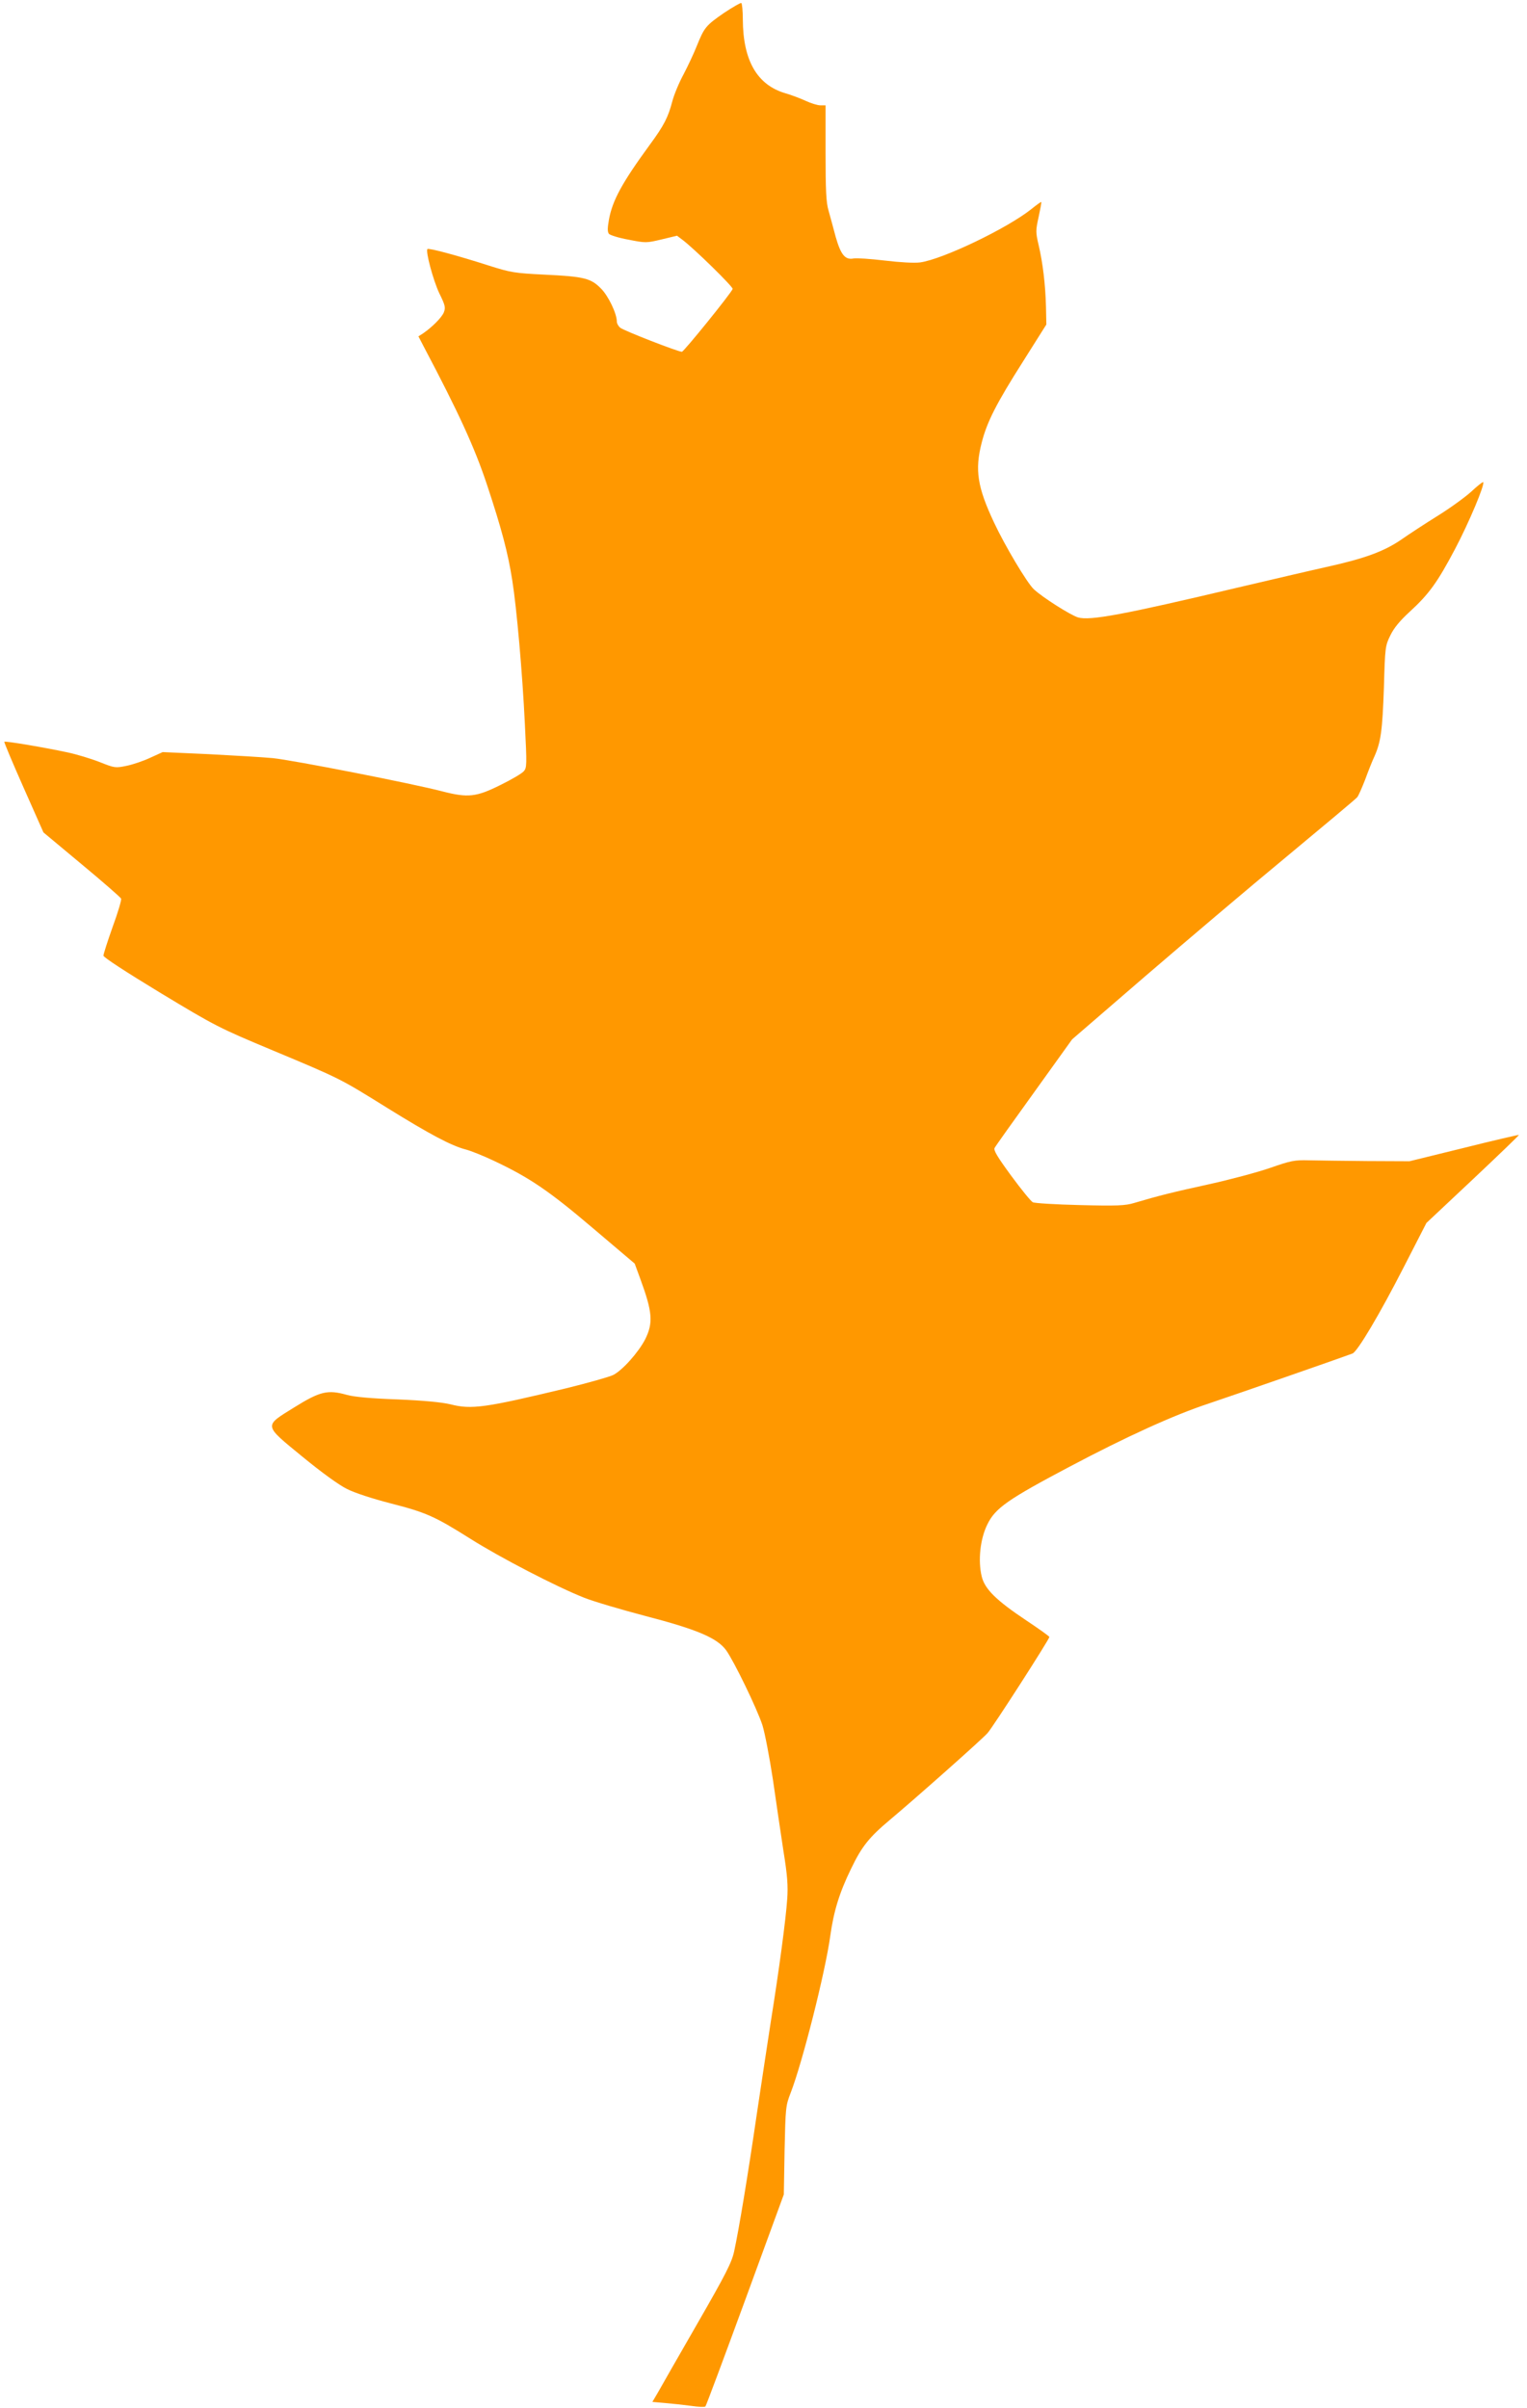
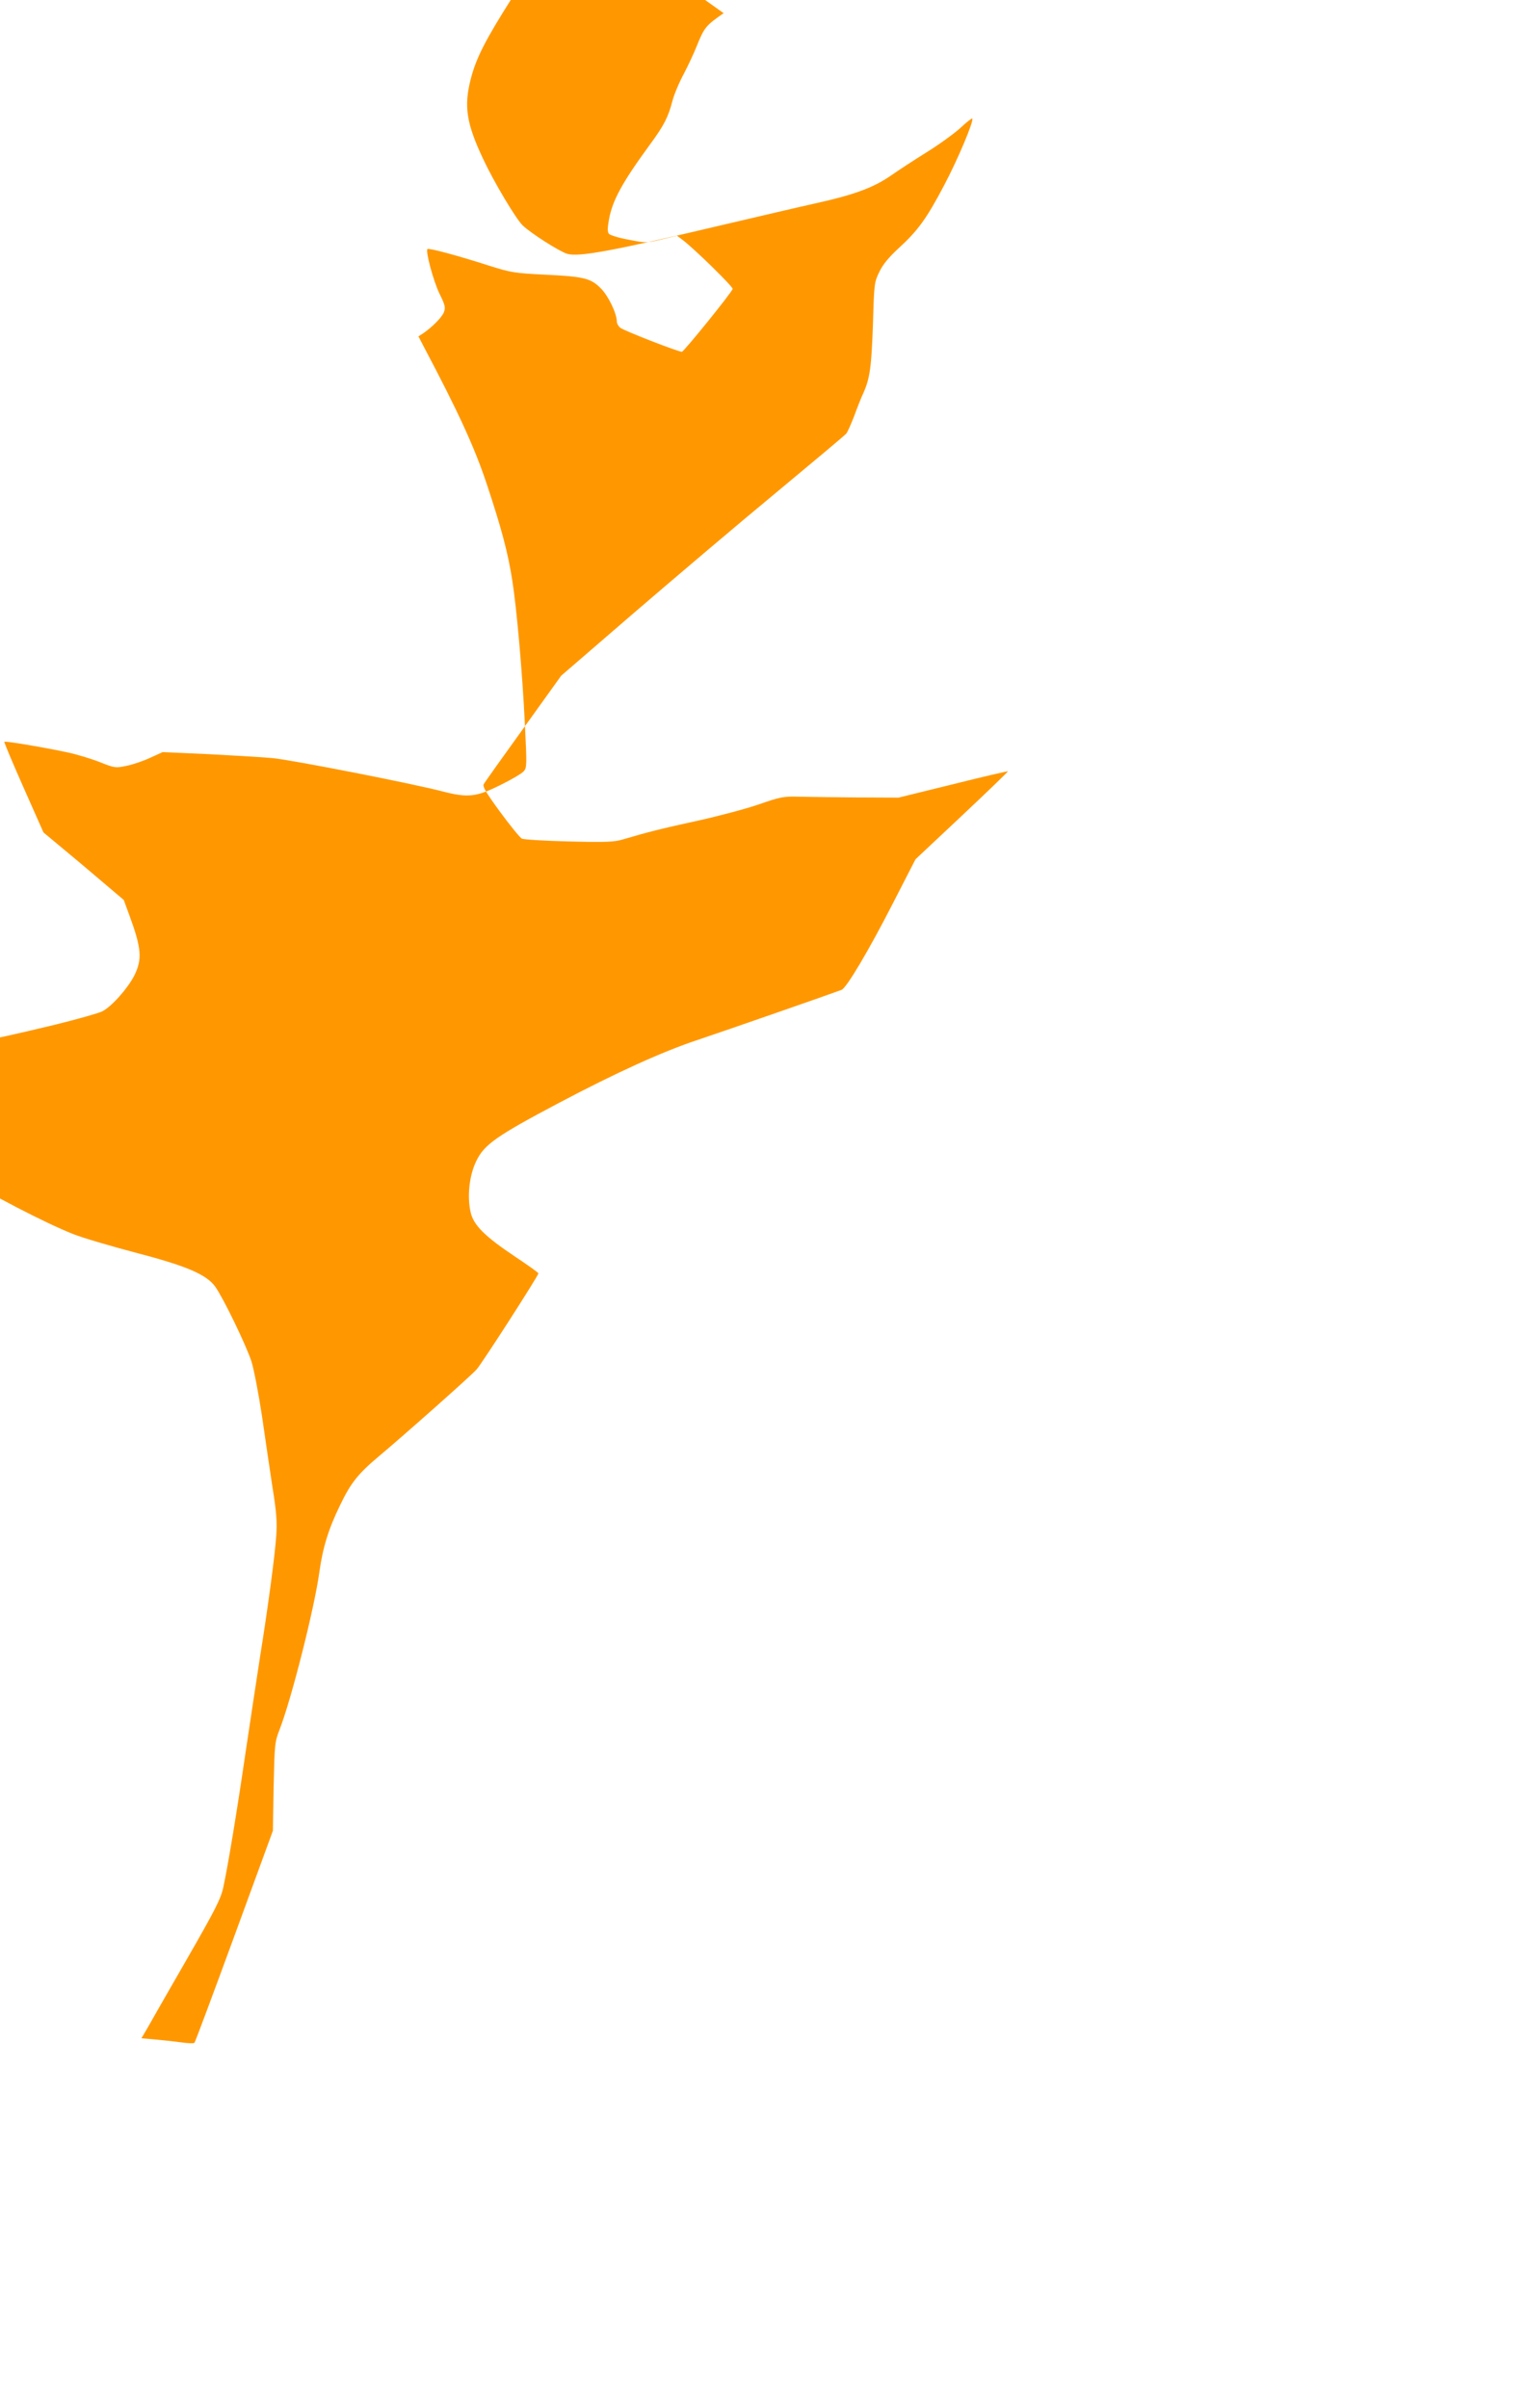
<svg xmlns="http://www.w3.org/2000/svg" version="1.0" width="812pt" height="1280pt" viewBox="0 0 812 1280" preserveAspectRatio="xMidYMid meet">
  <g transform="translate(0,1280) scale(0.1,-0.1)" fill="#ff9800" stroke="none">
-     <path d="M3848 12730 c-95 -66 -103 -76 -143 -175 -15 -38 -47 -106 -70 -150 -24 -44 -51 -109 -60 -144 -22 -84 -44 -128 -120 -231 -146 -200 -198 -294 -217 -398 -8 -46 -8 -64 0 -75 6 -7 53 -22 104 -31 91 -18 95 -18 175 1 l83 20 28 -21 c62 -46 272 -252 268 -262 -9 -24 -260 -334 -270 -334 -21 0 -311 113 -328 128 -10 8 -18 23 -18 33 0 42 -45 136 -84 175 -54 55 -90 64 -300 74 -160 8 -179 11 -296 48 -168 54 -321 95 -327 88 -11 -11 30 -165 63 -235 32 -65 34 -76 24 -102 -12 -28 -62 -78 -110 -111 l-25 -16 28 -54 c186 -352 271 -537 337 -736 77 -232 111 -360 134 -507 23 -143 54 -492 67 -763 11 -221 11 -234 -7 -253 -10 -11 -64 -43 -121 -71 -130 -65 -174 -70 -310 -35 -156 41 -799 167 -903 177 -52 5 -205 14 -340 21 l-245 11 -66 -30 c-36 -17 -92 -36 -126 -43 -59 -12 -63 -12 -143 20 -46 18 -122 41 -169 51 -120 26 -333 62 -338 57 -2 -3 44 -112 102 -243 l106 -239 204 -170 c112 -93 206 -175 209 -182 3 -6 -17 -74 -45 -150 -27 -76 -49 -145 -49 -153 0 -9 120 -87 303 -198 293 -177 311 -186 598 -306 361 -151 355 -148 609 -306 226 -140 339 -200 415 -220 28 -7 95 -34 150 -60 189 -89 293 -159 527 -358 l223 -189 29 -79 c66 -179 70 -236 27 -323 -36 -70 -121 -165 -170 -190 -20 -10 -133 -42 -251 -71 -429 -103 -502 -114 -615 -85 -47 11 -139 20 -280 26 -141 5 -230 13 -270 24 -103 29 -143 19 -280 -66 -164 -102 -166 -91 45 -264 100 -82 192 -149 235 -170 41 -21 137 -52 230 -76 191 -49 236 -69 425 -188 158 -100 461 -257 606 -314 50 -20 196 -63 325 -97 277 -72 382 -117 430 -182 43 -60 164 -310 193 -398 13 -41 38 -172 56 -290 17 -118 42 -289 56 -380 21 -129 25 -185 20 -255 -7 -106 -44 -382 -87 -650 -16 -104 -50 -327 -75 -495 -48 -329 -95 -612 -120 -727 -13 -60 -43 -119 -196 -385 -99 -172 -193 -336 -209 -365 l-30 -51 68 -6 c37 -3 100 -10 138 -15 39 -6 73 -7 76 -3 4 4 99 259 212 567 l205 560 4 235 c5 227 6 237 32 304 62 159 184 640 211 835 18 130 48 229 110 356 57 119 96 168 207 261 136 114 489 427 519 461 27 29 329 499 329 511 0 4 -55 43 -121 87 -162 108 -223 168 -239 236 -20 84 -8 198 30 275 42 87 108 133 435 306 306 162 557 276 742 337 149 50 704 243 765 266 27 11 145 210 274 462 l119 232 247 232 c136 128 246 234 245 236 -2 1 -134 -29 -293 -69 l-289 -71 -225 1 c-124 1 -263 3 -310 4 -77 2 -96 -2 -205 -40 -66 -23 -212 -62 -325 -87 -192 -42 -265 -60 -400 -100 -46 -14 -91 -16 -287 -11 -128 3 -241 10 -251 15 -10 5 -62 69 -115 141 -74 101 -95 136 -88 148 5 10 100 143 211 297 l201 280 387 334 c213 183 551 470 752 636 201 167 371 309 377 317 7 8 25 50 42 93 16 44 38 100 50 125 34 77 42 137 50 365 6 214 7 222 34 277 19 40 52 79 102 125 104 95 149 158 242 334 75 142 160 345 150 356 -3 2 -31 -20 -63 -50 -33 -30 -113 -88 -179 -129 -66 -41 -153 -98 -193 -126 -92 -63 -194 -101 -403 -147 -90 -20 -303 -70 -474 -110 -600 -142 -780 -176 -843 -157 -41 13 -188 106 -235 150 -36 34 -154 232 -211 354 -89 189 -103 280 -66 424 28 111 78 209 221 434 l123 195 -2 95 c-3 118 -17 233 -39 327 -16 68 -16 78 0 150 9 42 16 78 14 79 -1 2 -25 -15 -52 -37 -129 -103 -471 -267 -592 -284 -31 -4 -106 0 -189 10 -76 9 -150 14 -165 11 -45 -9 -68 20 -95 114 -12 47 -30 110 -38 140 -13 43 -16 108 -16 307 l0 253 -27 0 c-16 0 -51 11 -79 24 -28 13 -76 31 -107 40 -151 44 -226 174 -227 393 0 45 -4 84 -8 87 -4 2 -46 -22 -94 -54z" />
+     <path d="M3848 12730 c-95 -66 -103 -76 -143 -175 -15 -38 -47 -106 -70 -150 -24 -44 -51 -109 -60 -144 -22 -84 -44 -128 -120 -231 -146 -200 -198 -294 -217 -398 -8 -46 -8 -64 0 -75 6 -7 53 -22 104 -31 91 -18 95 -18 175 1 l83 20 28 -21 c62 -46 272 -252 268 -262 -9 -24 -260 -334 -270 -334 -21 0 -311 113 -328 128 -10 8 -18 23 -18 33 0 42 -45 136 -84 175 -54 55 -90 64 -300 74 -160 8 -179 11 -296 48 -168 54 -321 95 -327 88 -11 -11 30 -165 63 -235 32 -65 34 -76 24 -102 -12 -28 -62 -78 -110 -111 l-25 -16 28 -54 c186 -352 271 -537 337 -736 77 -232 111 -360 134 -507 23 -143 54 -492 67 -763 11 -221 11 -234 -7 -253 -10 -11 -64 -43 -121 -71 -130 -65 -174 -70 -310 -35 -156 41 -799 167 -903 177 -52 5 -205 14 -340 21 l-245 11 -66 -30 c-36 -17 -92 -36 -126 -43 -59 -12 -63 -12 -143 20 -46 18 -122 41 -169 51 -120 26 -333 62 -338 57 -2 -3 44 -112 102 -243 l106 -239 204 -170 l223 -189 29 -79 c66 -179 70 -236 27 -323 -36 -70 -121 -165 -170 -190 -20 -10 -133 -42 -251 -71 -429 -103 -502 -114 -615 -85 -47 11 -139 20 -280 26 -141 5 -230 13 -270 24 -103 29 -143 19 -280 -66 -164 -102 -166 -91 45 -264 100 -82 192 -149 235 -170 41 -21 137 -52 230 -76 191 -49 236 -69 425 -188 158 -100 461 -257 606 -314 50 -20 196 -63 325 -97 277 -72 382 -117 430 -182 43 -60 164 -310 193 -398 13 -41 38 -172 56 -290 17 -118 42 -289 56 -380 21 -129 25 -185 20 -255 -7 -106 -44 -382 -87 -650 -16 -104 -50 -327 -75 -495 -48 -329 -95 -612 -120 -727 -13 -60 -43 -119 -196 -385 -99 -172 -193 -336 -209 -365 l-30 -51 68 -6 c37 -3 100 -10 138 -15 39 -6 73 -7 76 -3 4 4 99 259 212 567 l205 560 4 235 c5 227 6 237 32 304 62 159 184 640 211 835 18 130 48 229 110 356 57 119 96 168 207 261 136 114 489 427 519 461 27 29 329 499 329 511 0 4 -55 43 -121 87 -162 108 -223 168 -239 236 -20 84 -8 198 30 275 42 87 108 133 435 306 306 162 557 276 742 337 149 50 704 243 765 266 27 11 145 210 274 462 l119 232 247 232 c136 128 246 234 245 236 -2 1 -134 -29 -293 -69 l-289 -71 -225 1 c-124 1 -263 3 -310 4 -77 2 -96 -2 -205 -40 -66 -23 -212 -62 -325 -87 -192 -42 -265 -60 -400 -100 -46 -14 -91 -16 -287 -11 -128 3 -241 10 -251 15 -10 5 -62 69 -115 141 -74 101 -95 136 -88 148 5 10 100 143 211 297 l201 280 387 334 c213 183 551 470 752 636 201 167 371 309 377 317 7 8 25 50 42 93 16 44 38 100 50 125 34 77 42 137 50 365 6 214 7 222 34 277 19 40 52 79 102 125 104 95 149 158 242 334 75 142 160 345 150 356 -3 2 -31 -20 -63 -50 -33 -30 -113 -88 -179 -129 -66 -41 -153 -98 -193 -126 -92 -63 -194 -101 -403 -147 -90 -20 -303 -70 -474 -110 -600 -142 -780 -176 -843 -157 -41 13 -188 106 -235 150 -36 34 -154 232 -211 354 -89 189 -103 280 -66 424 28 111 78 209 221 434 l123 195 -2 95 c-3 118 -17 233 -39 327 -16 68 -16 78 0 150 9 42 16 78 14 79 -1 2 -25 -15 -52 -37 -129 -103 -471 -267 -592 -284 -31 -4 -106 0 -189 10 -76 9 -150 14 -165 11 -45 -9 -68 20 -95 114 -12 47 -30 110 -38 140 -13 43 -16 108 -16 307 l0 253 -27 0 c-16 0 -51 11 -79 24 -28 13 -76 31 -107 40 -151 44 -226 174 -227 393 0 45 -4 84 -8 87 -4 2 -46 -22 -94 -54z" />
  </g>
</svg>